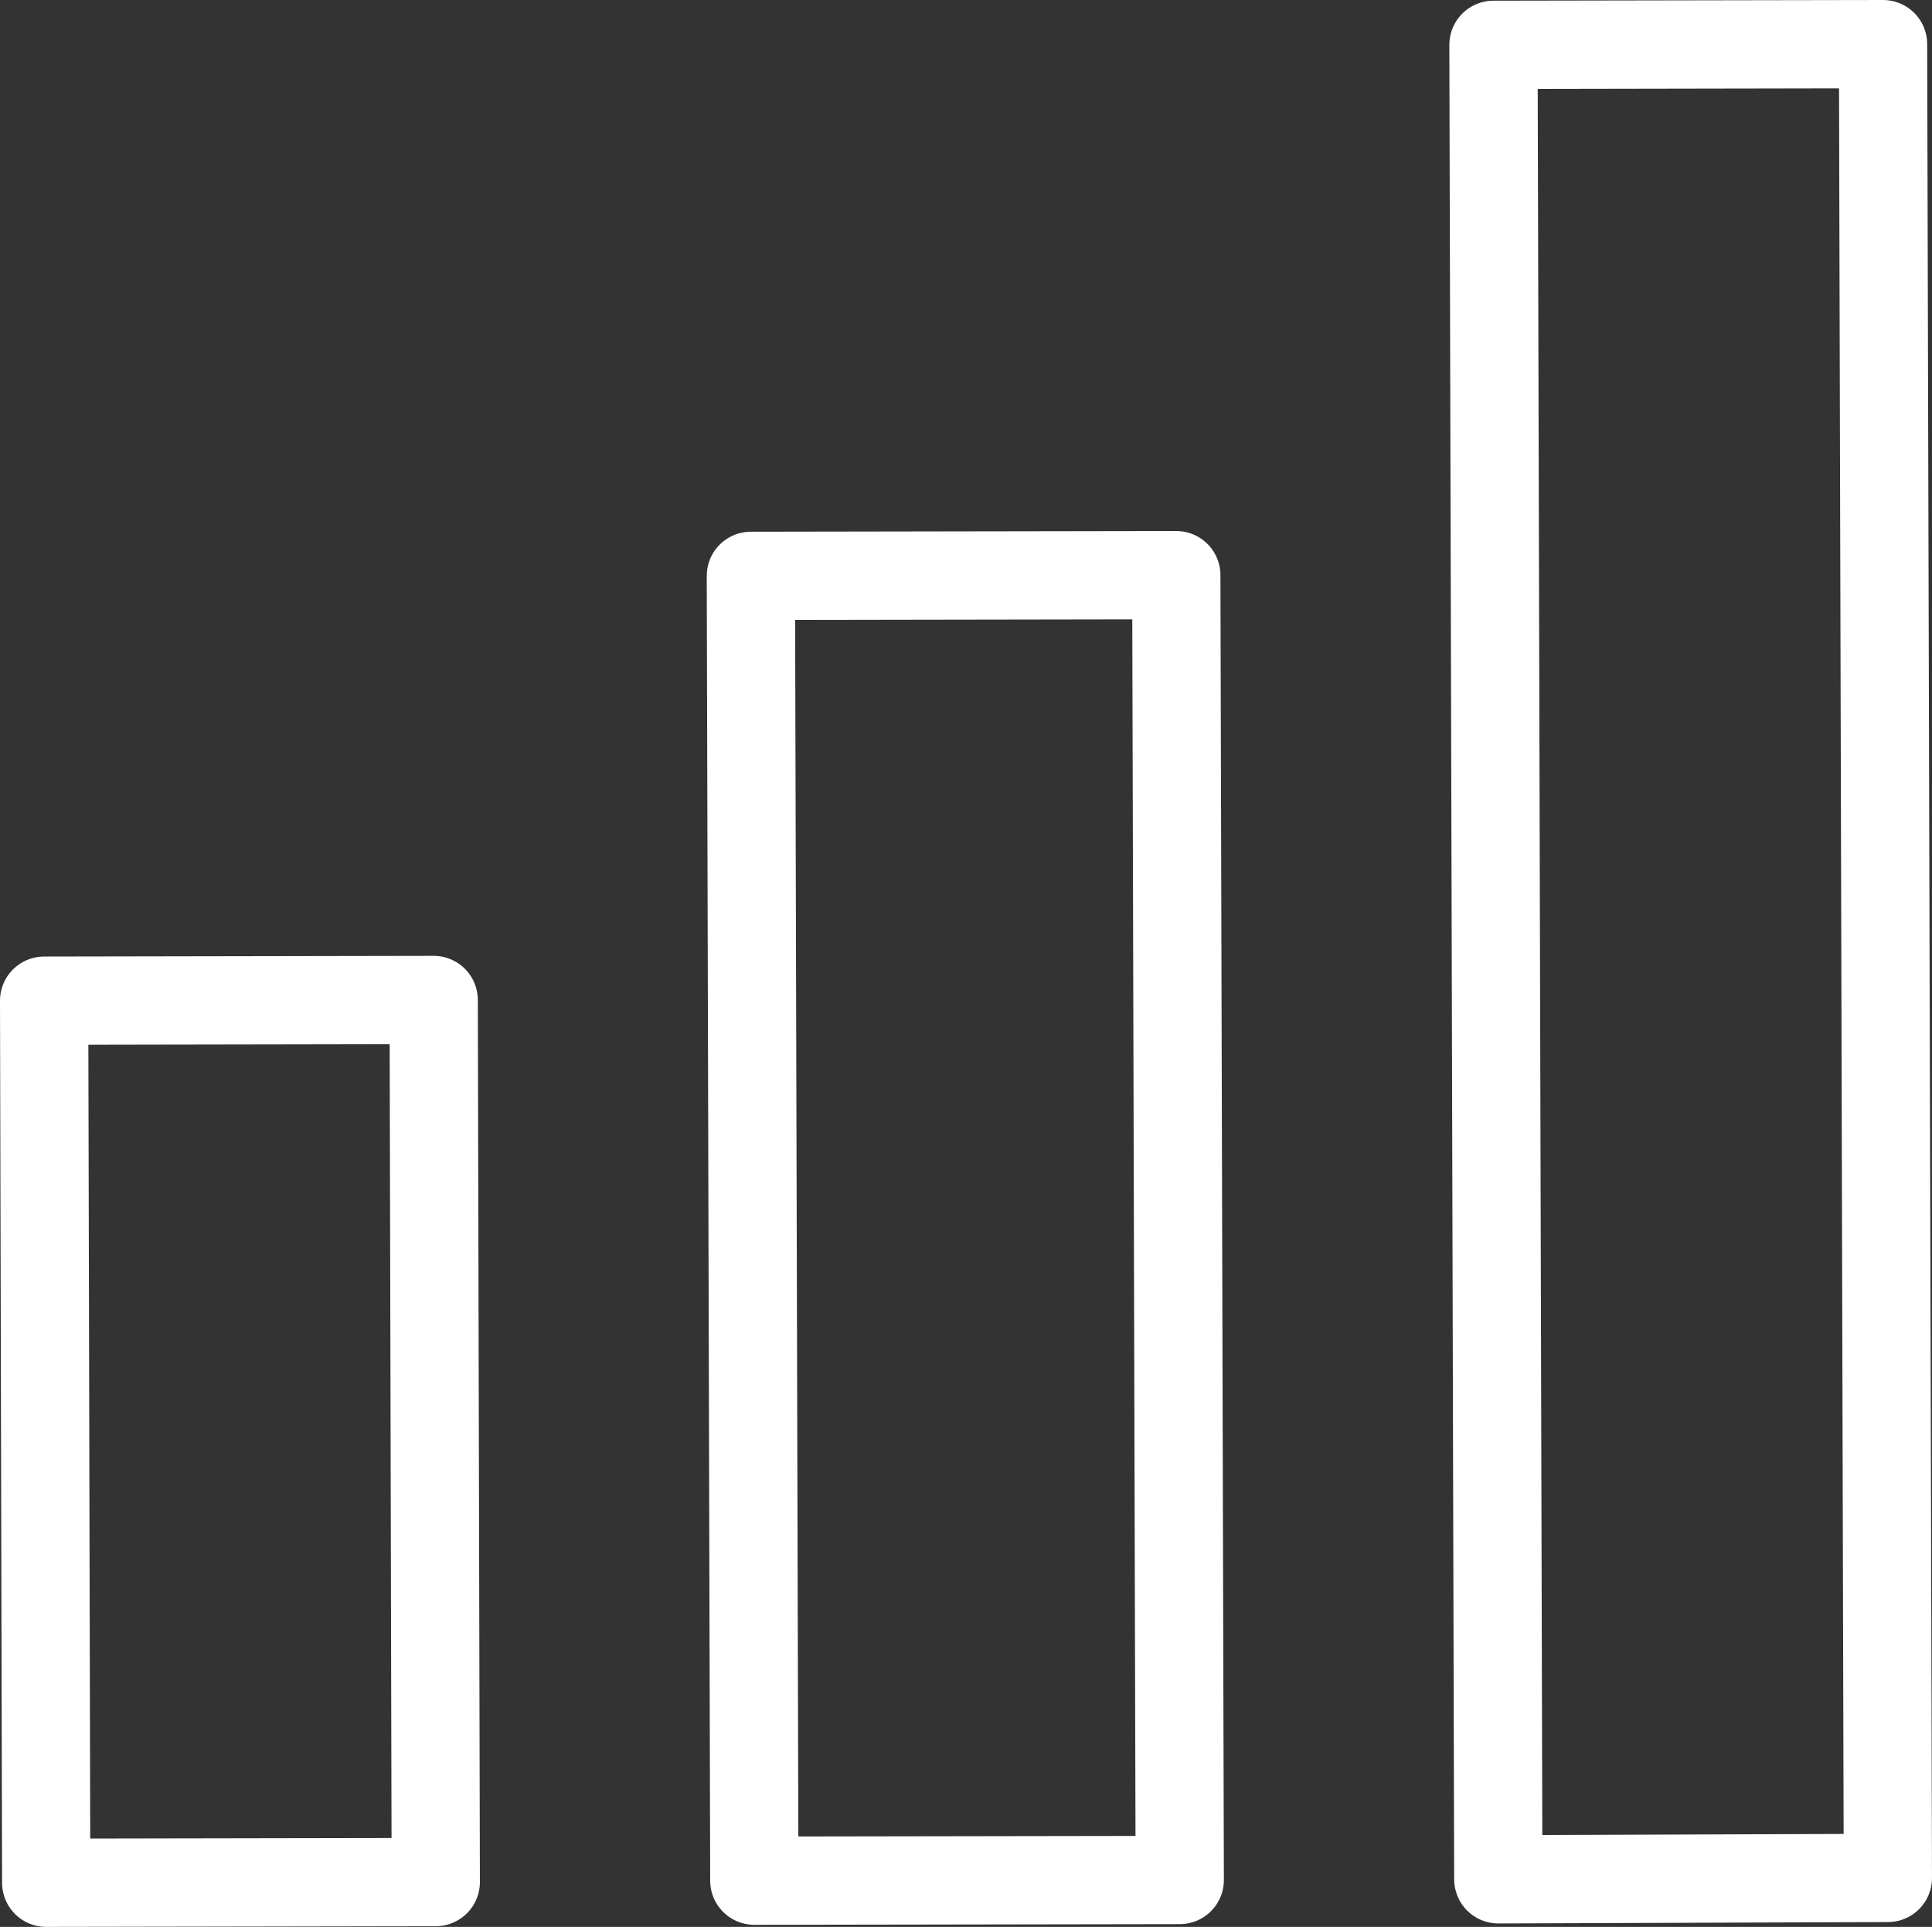
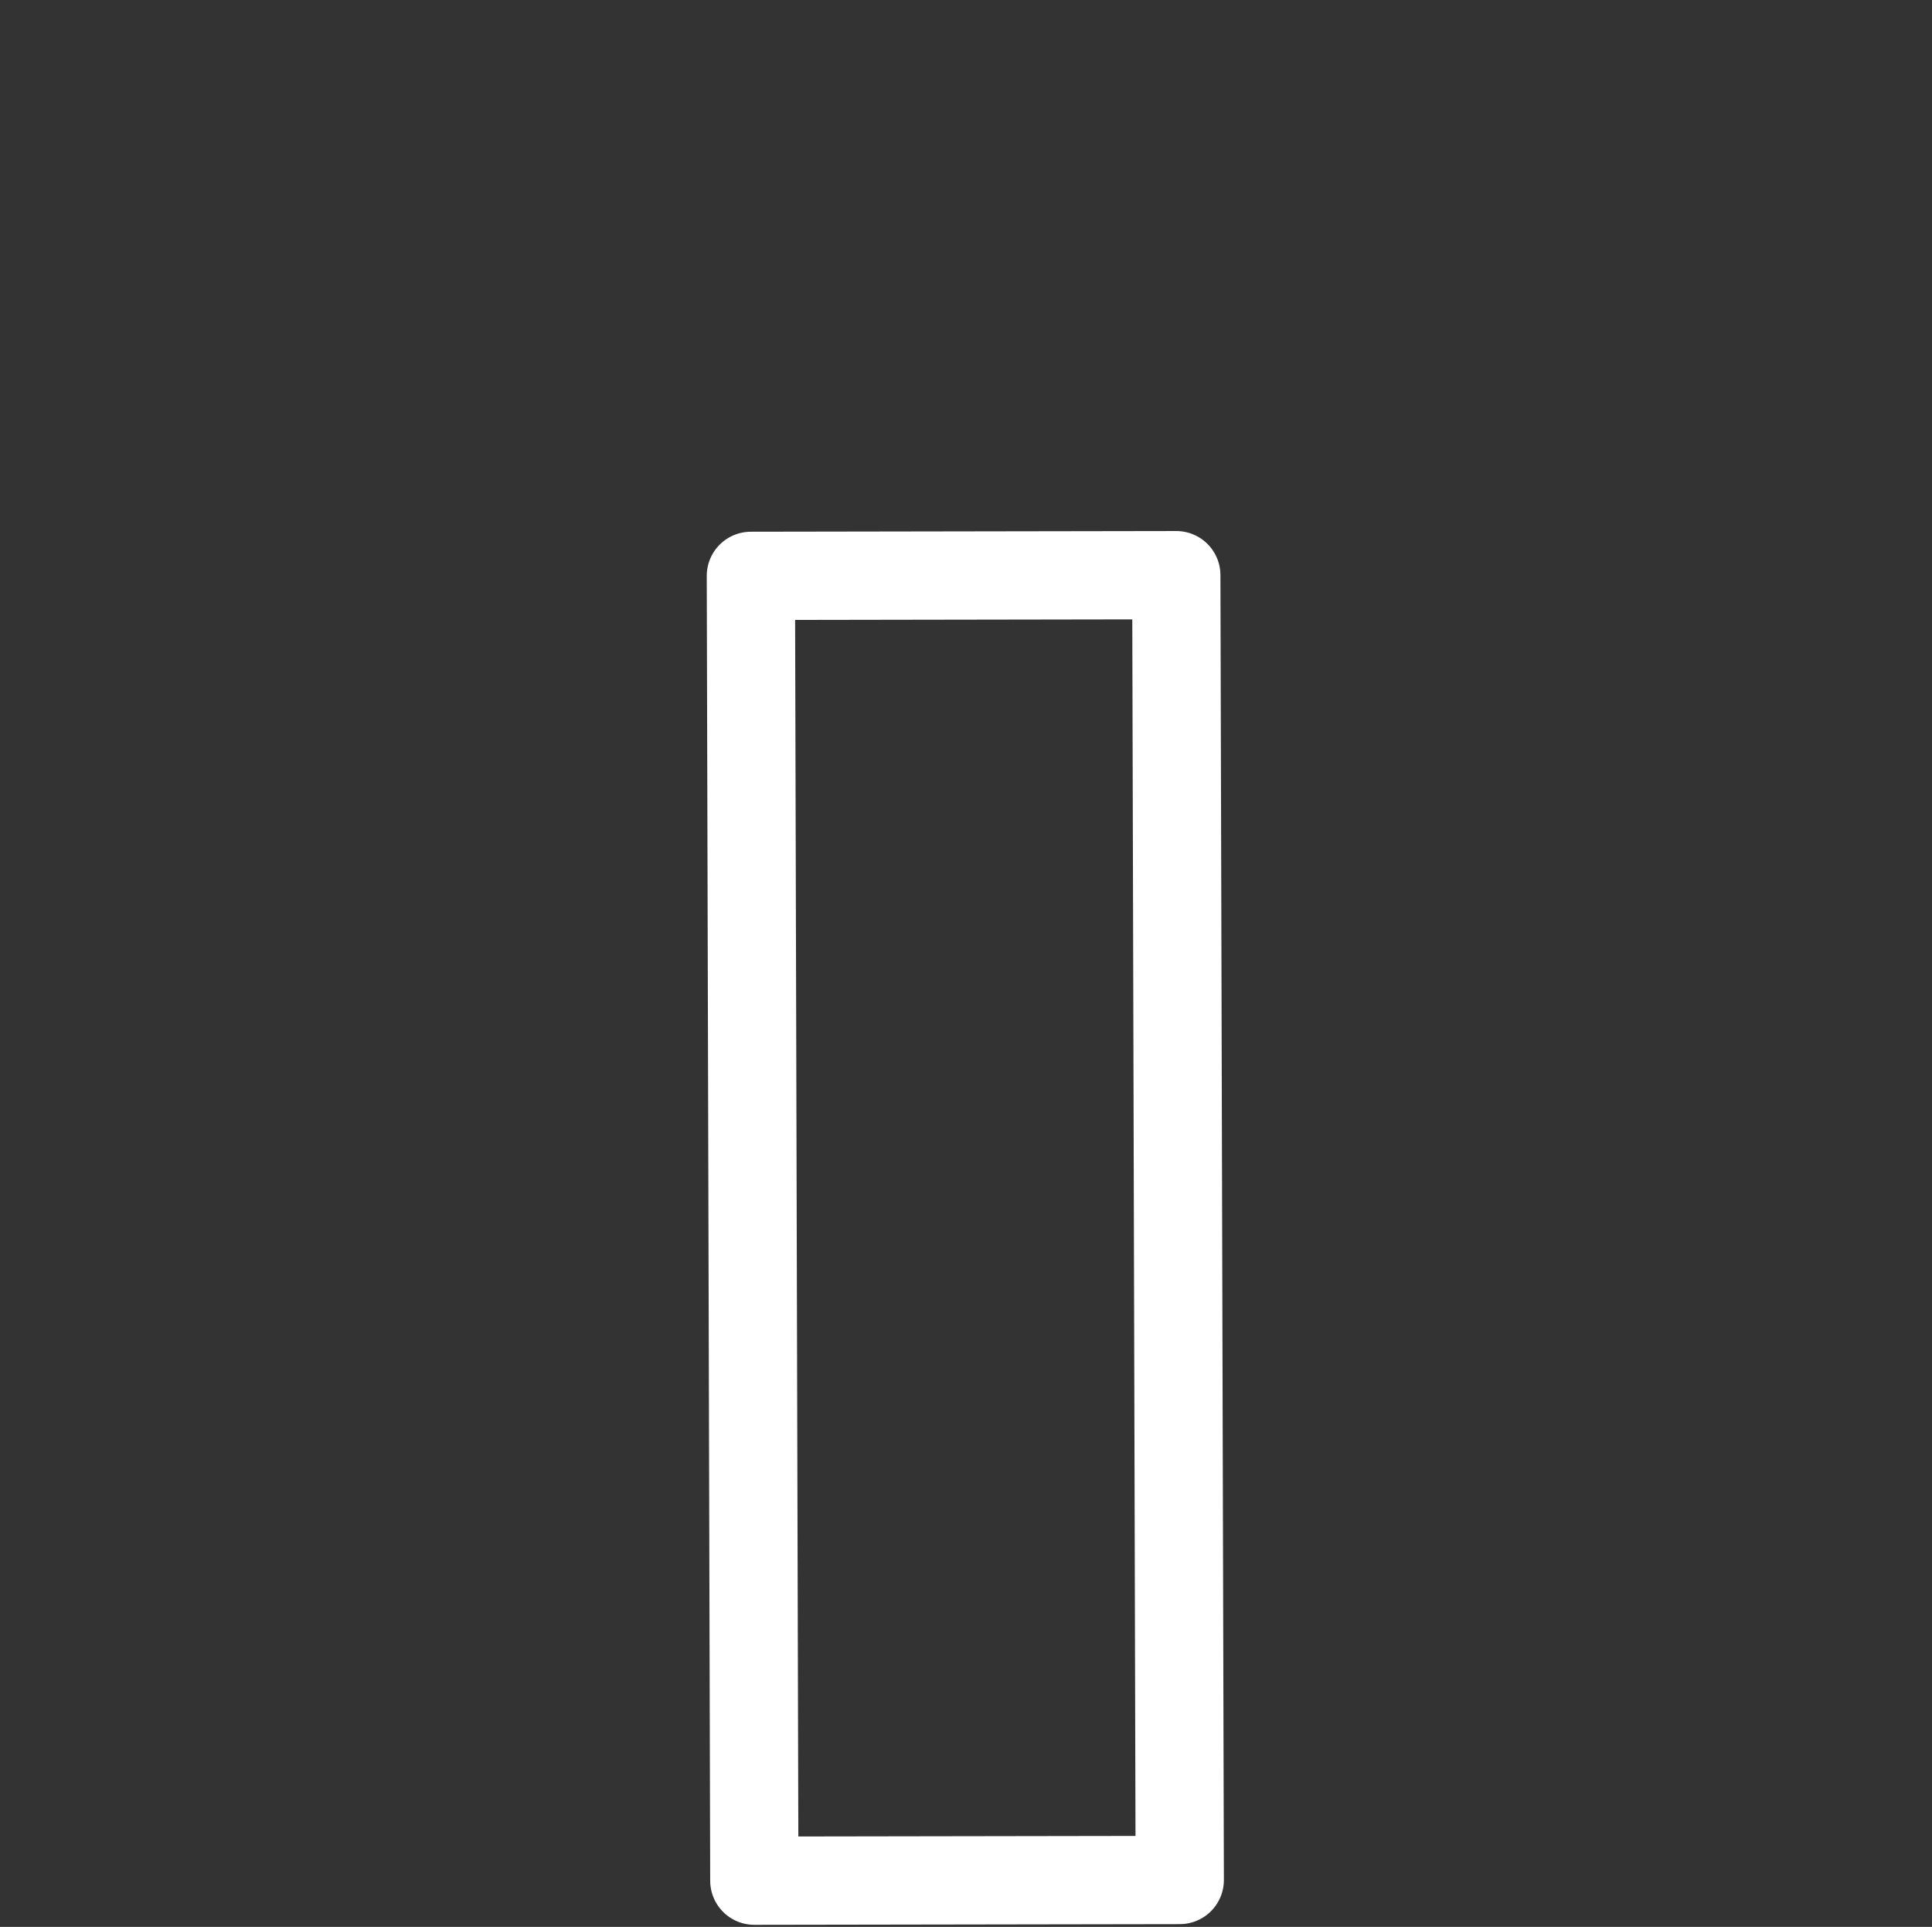
<svg xmlns="http://www.w3.org/2000/svg" viewBox="0 0 28.02 27.94">
  <rect x="0" y="0" width="28.02" height="27.94" fill="#333333" stroke="none" />
  <defs>
    <style>.cls-1{fill:none;stroke:#fff;stroke-linecap:round;stroke-linejoin:round;stroke-width:1.28px;}</style>
  </defs>
  <g id="Vrstva_2" data-name="Vrstva 2">
    <g id="Vrstva_1-2" data-name="Vrstva 1">
-       <polygon class="cls-1" points="0.64 14.51 6.29 14.5 6.32 27.29 0.67 27.3 0.64 14.51 0.64 14.51" />
      <polygon class="cls-1" points="10.89 8.35 17.06 8.34 17.11 27.26 10.94 27.27 10.89 8.35 10.89 8.35" />
-       <polygon class="cls-1" points="21.66 0.65 27.31 0.64 27.38 27.23 21.73 27.25 21.66 0.65 21.66 0.65" />
    </g>
  </g>
</svg>